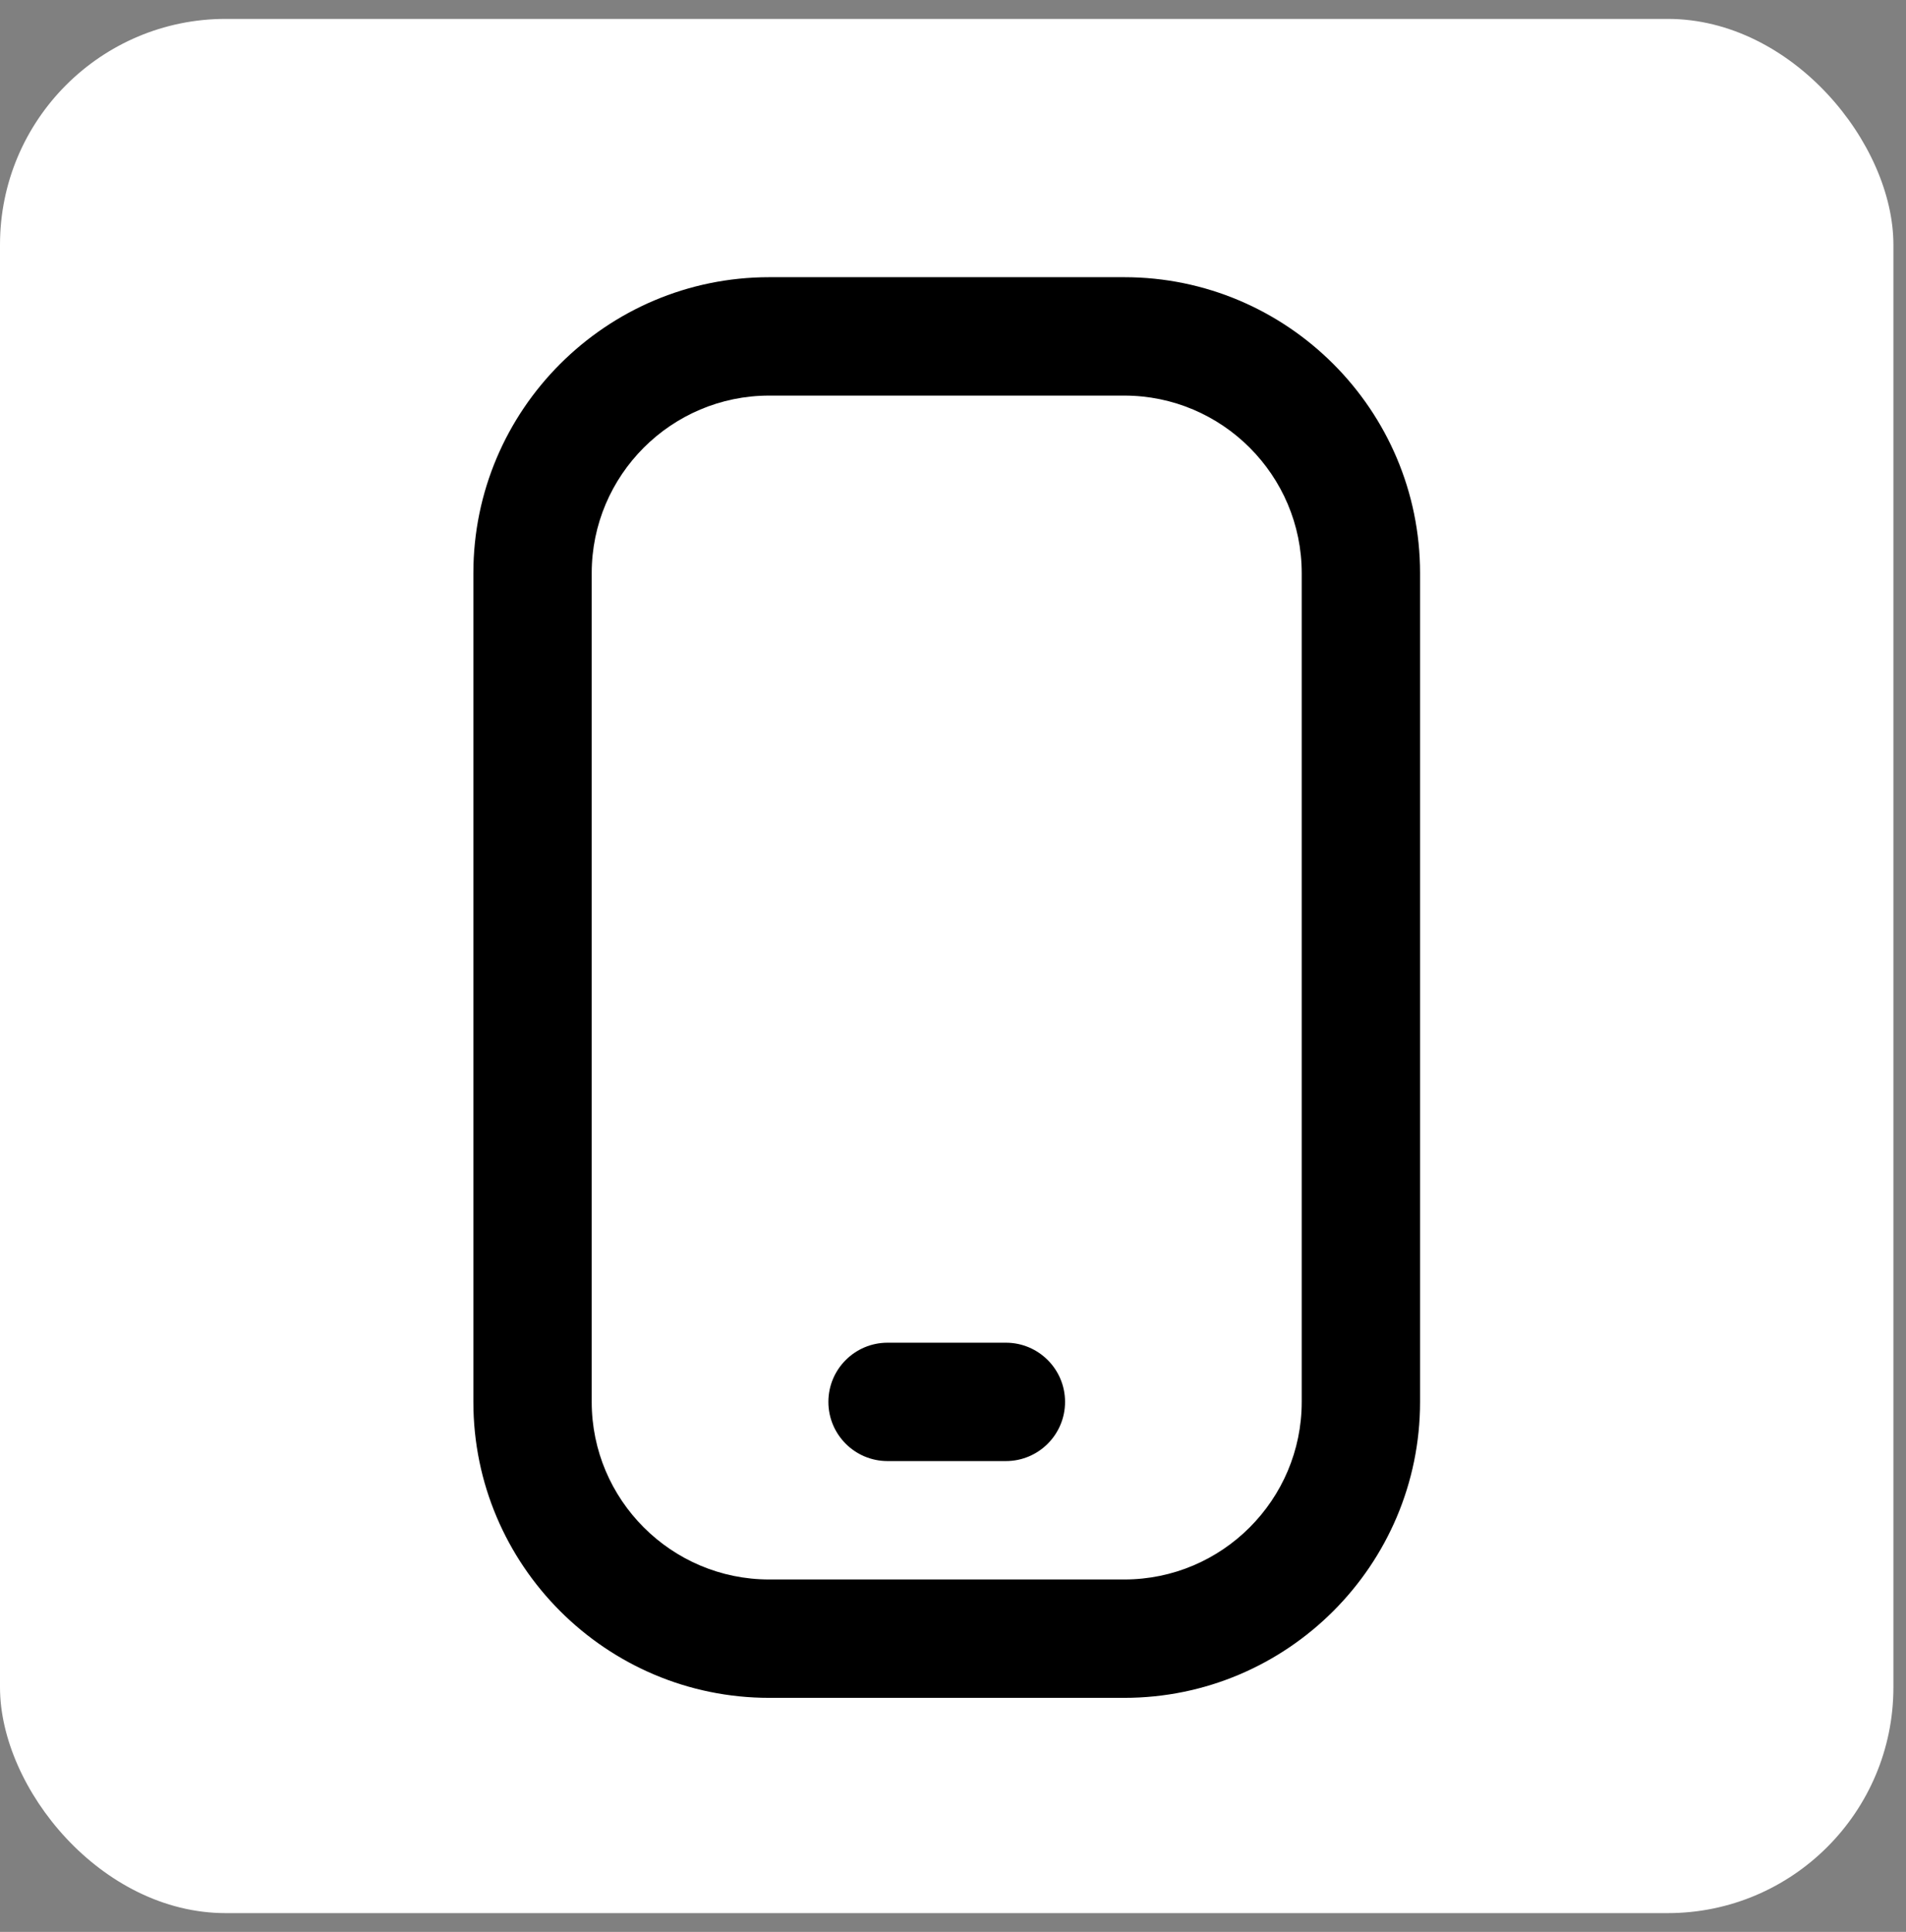
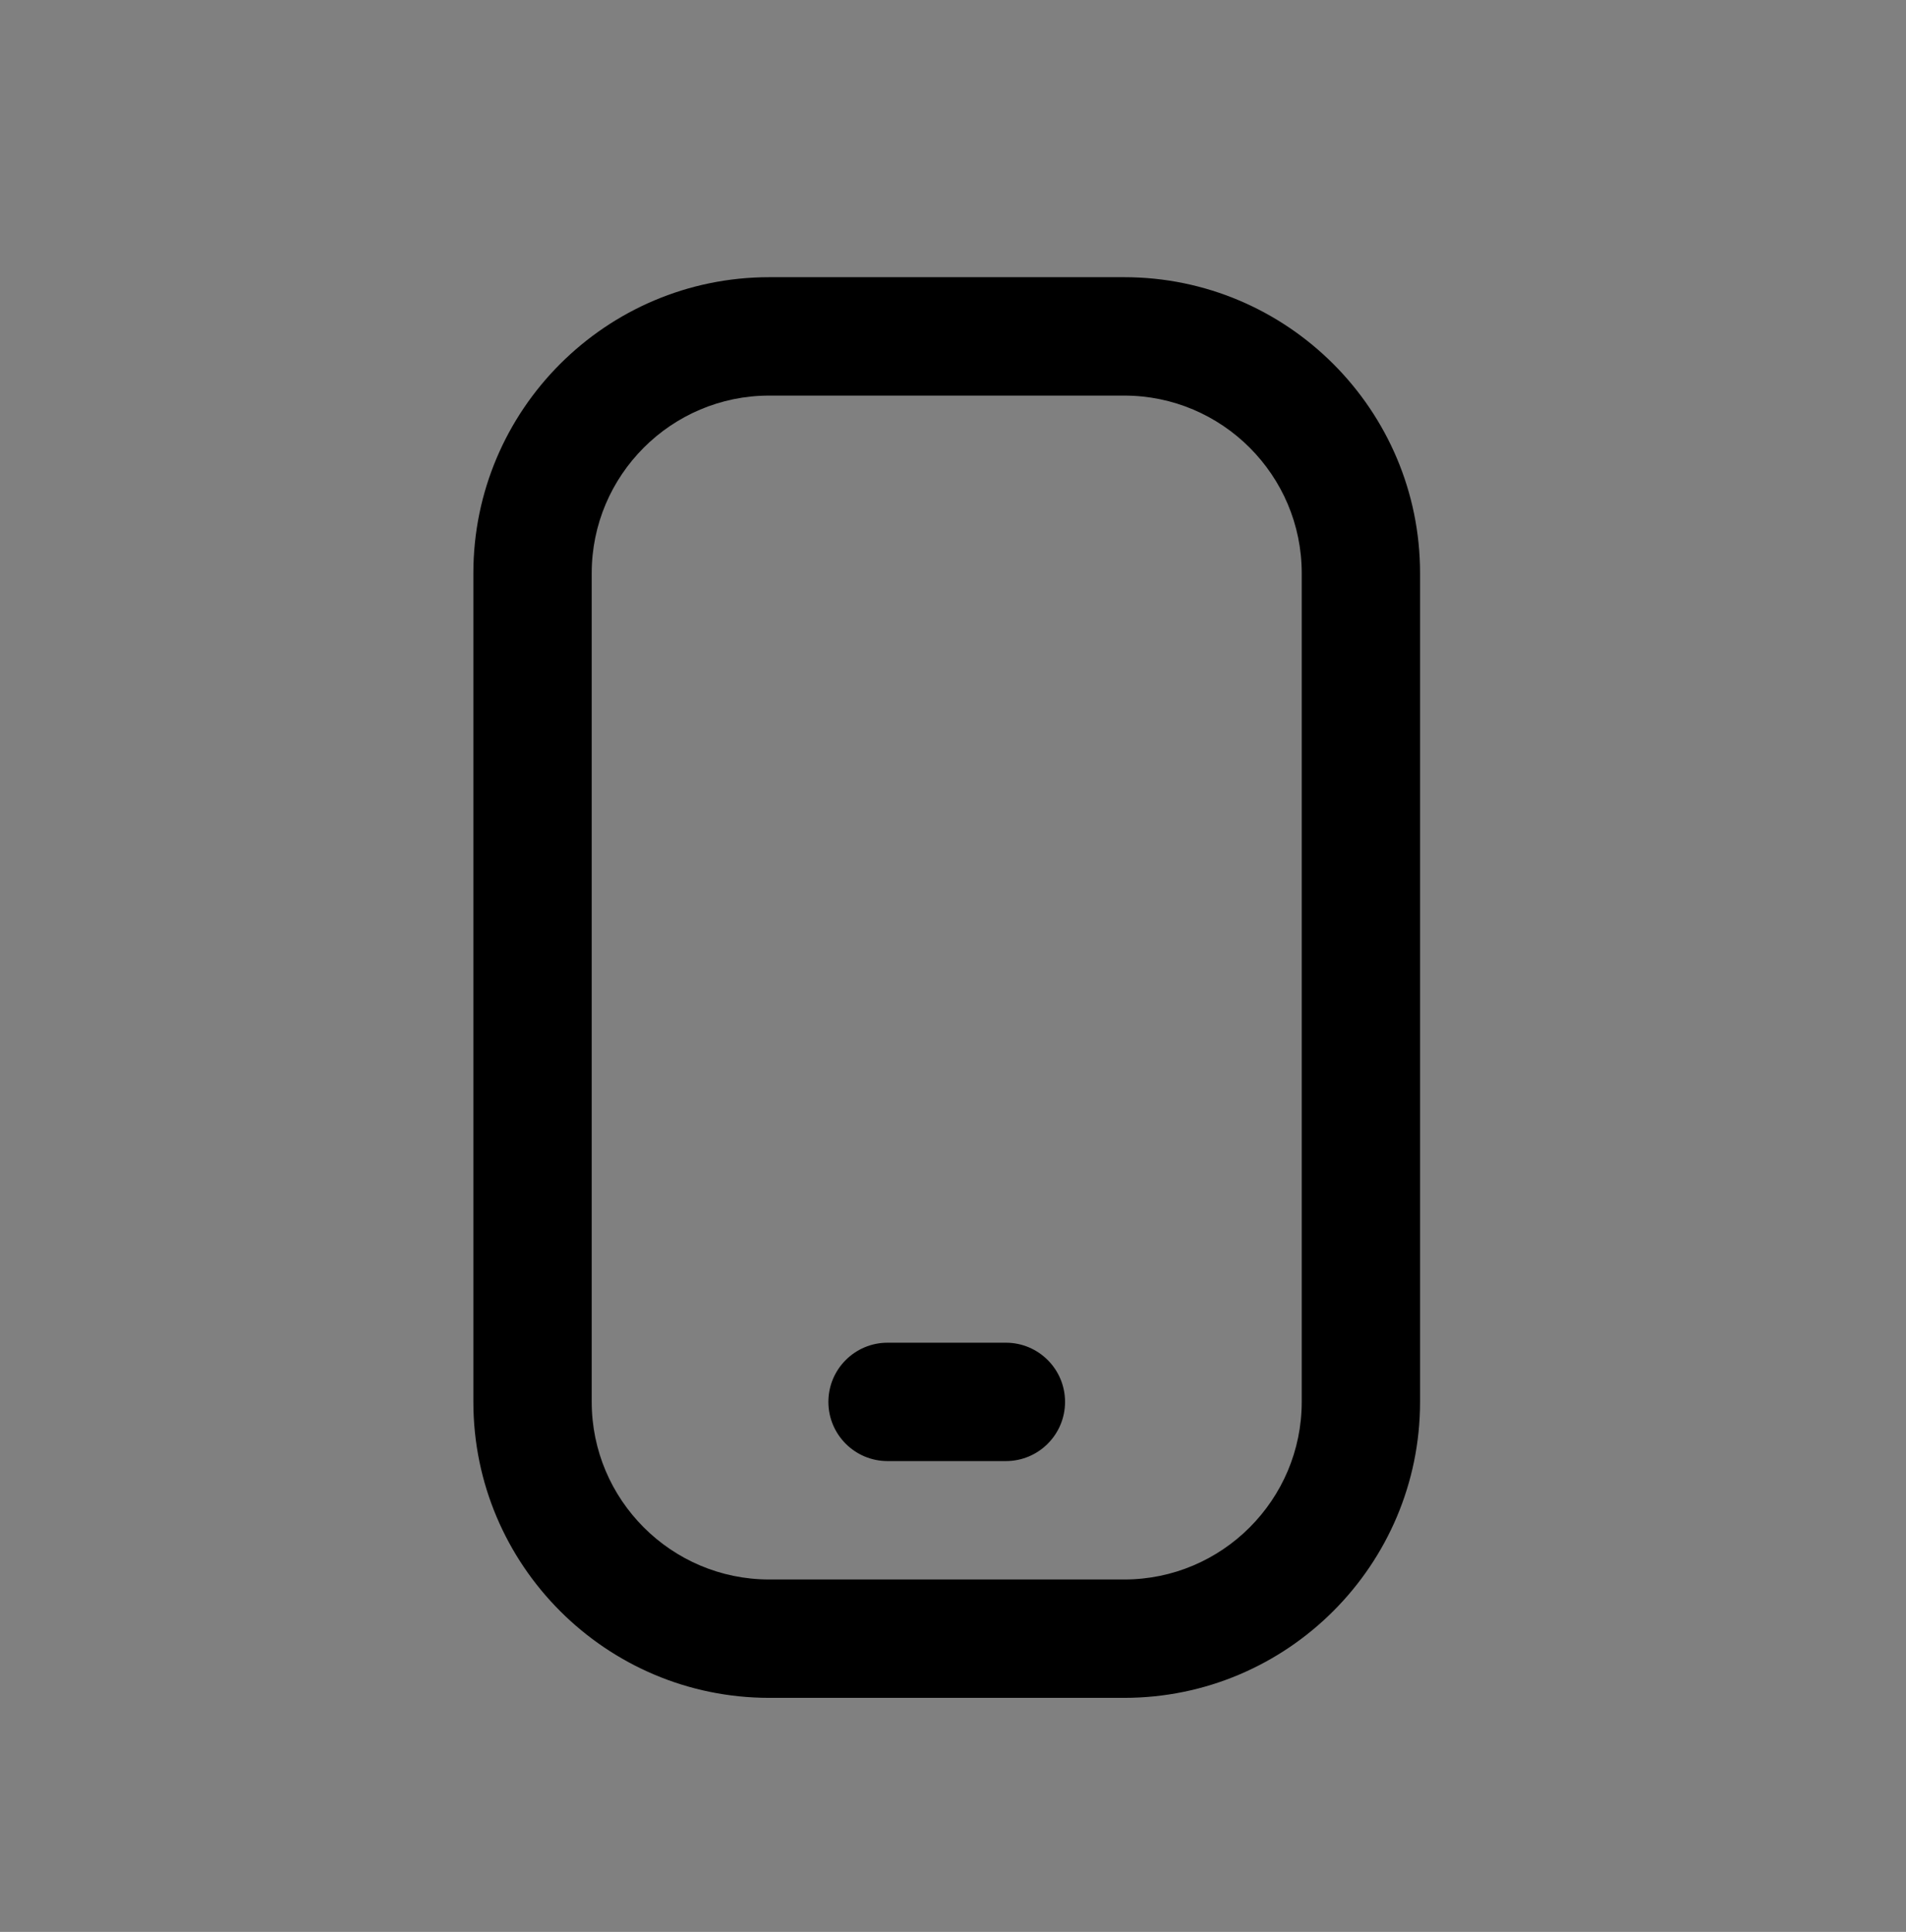
<svg xmlns="http://www.w3.org/2000/svg" width="76" height="77" viewBox="0 0 76 77" fill="none">
  <rect x="0" y="0" width="76" height="77" fill="#808080" stroke="none" />
-   <rect y="0.753" width="75.498" height="75.498" rx="9" fill="white" />
  <path d="M44.828 67.671H30.672C24.167 67.671 18.875 62.379 18.875 55.875V22.844C18.875 16.34 24.167 11.048 30.672 11.048H44.828C51.332 11.048 56.624 16.34 56.624 22.844V55.875C56.624 62.379 51.332 67.671 44.828 67.671ZM30.672 15.767C26.769 15.767 23.594 18.942 23.594 22.844V55.875C23.594 59.777 26.769 62.953 30.672 62.953H44.828C48.73 62.953 51.905 59.777 51.905 55.875V22.844C51.905 18.942 48.73 15.767 44.828 15.767H30.672ZM42.468 55.875C42.468 54.572 41.411 53.516 40.109 53.516H35.39C34.088 53.516 33.031 54.572 33.031 55.875C33.031 57.177 34.088 58.234 35.39 58.234H40.109C41.411 58.234 42.468 57.177 42.468 55.875Z" fill="black" />
</svg>